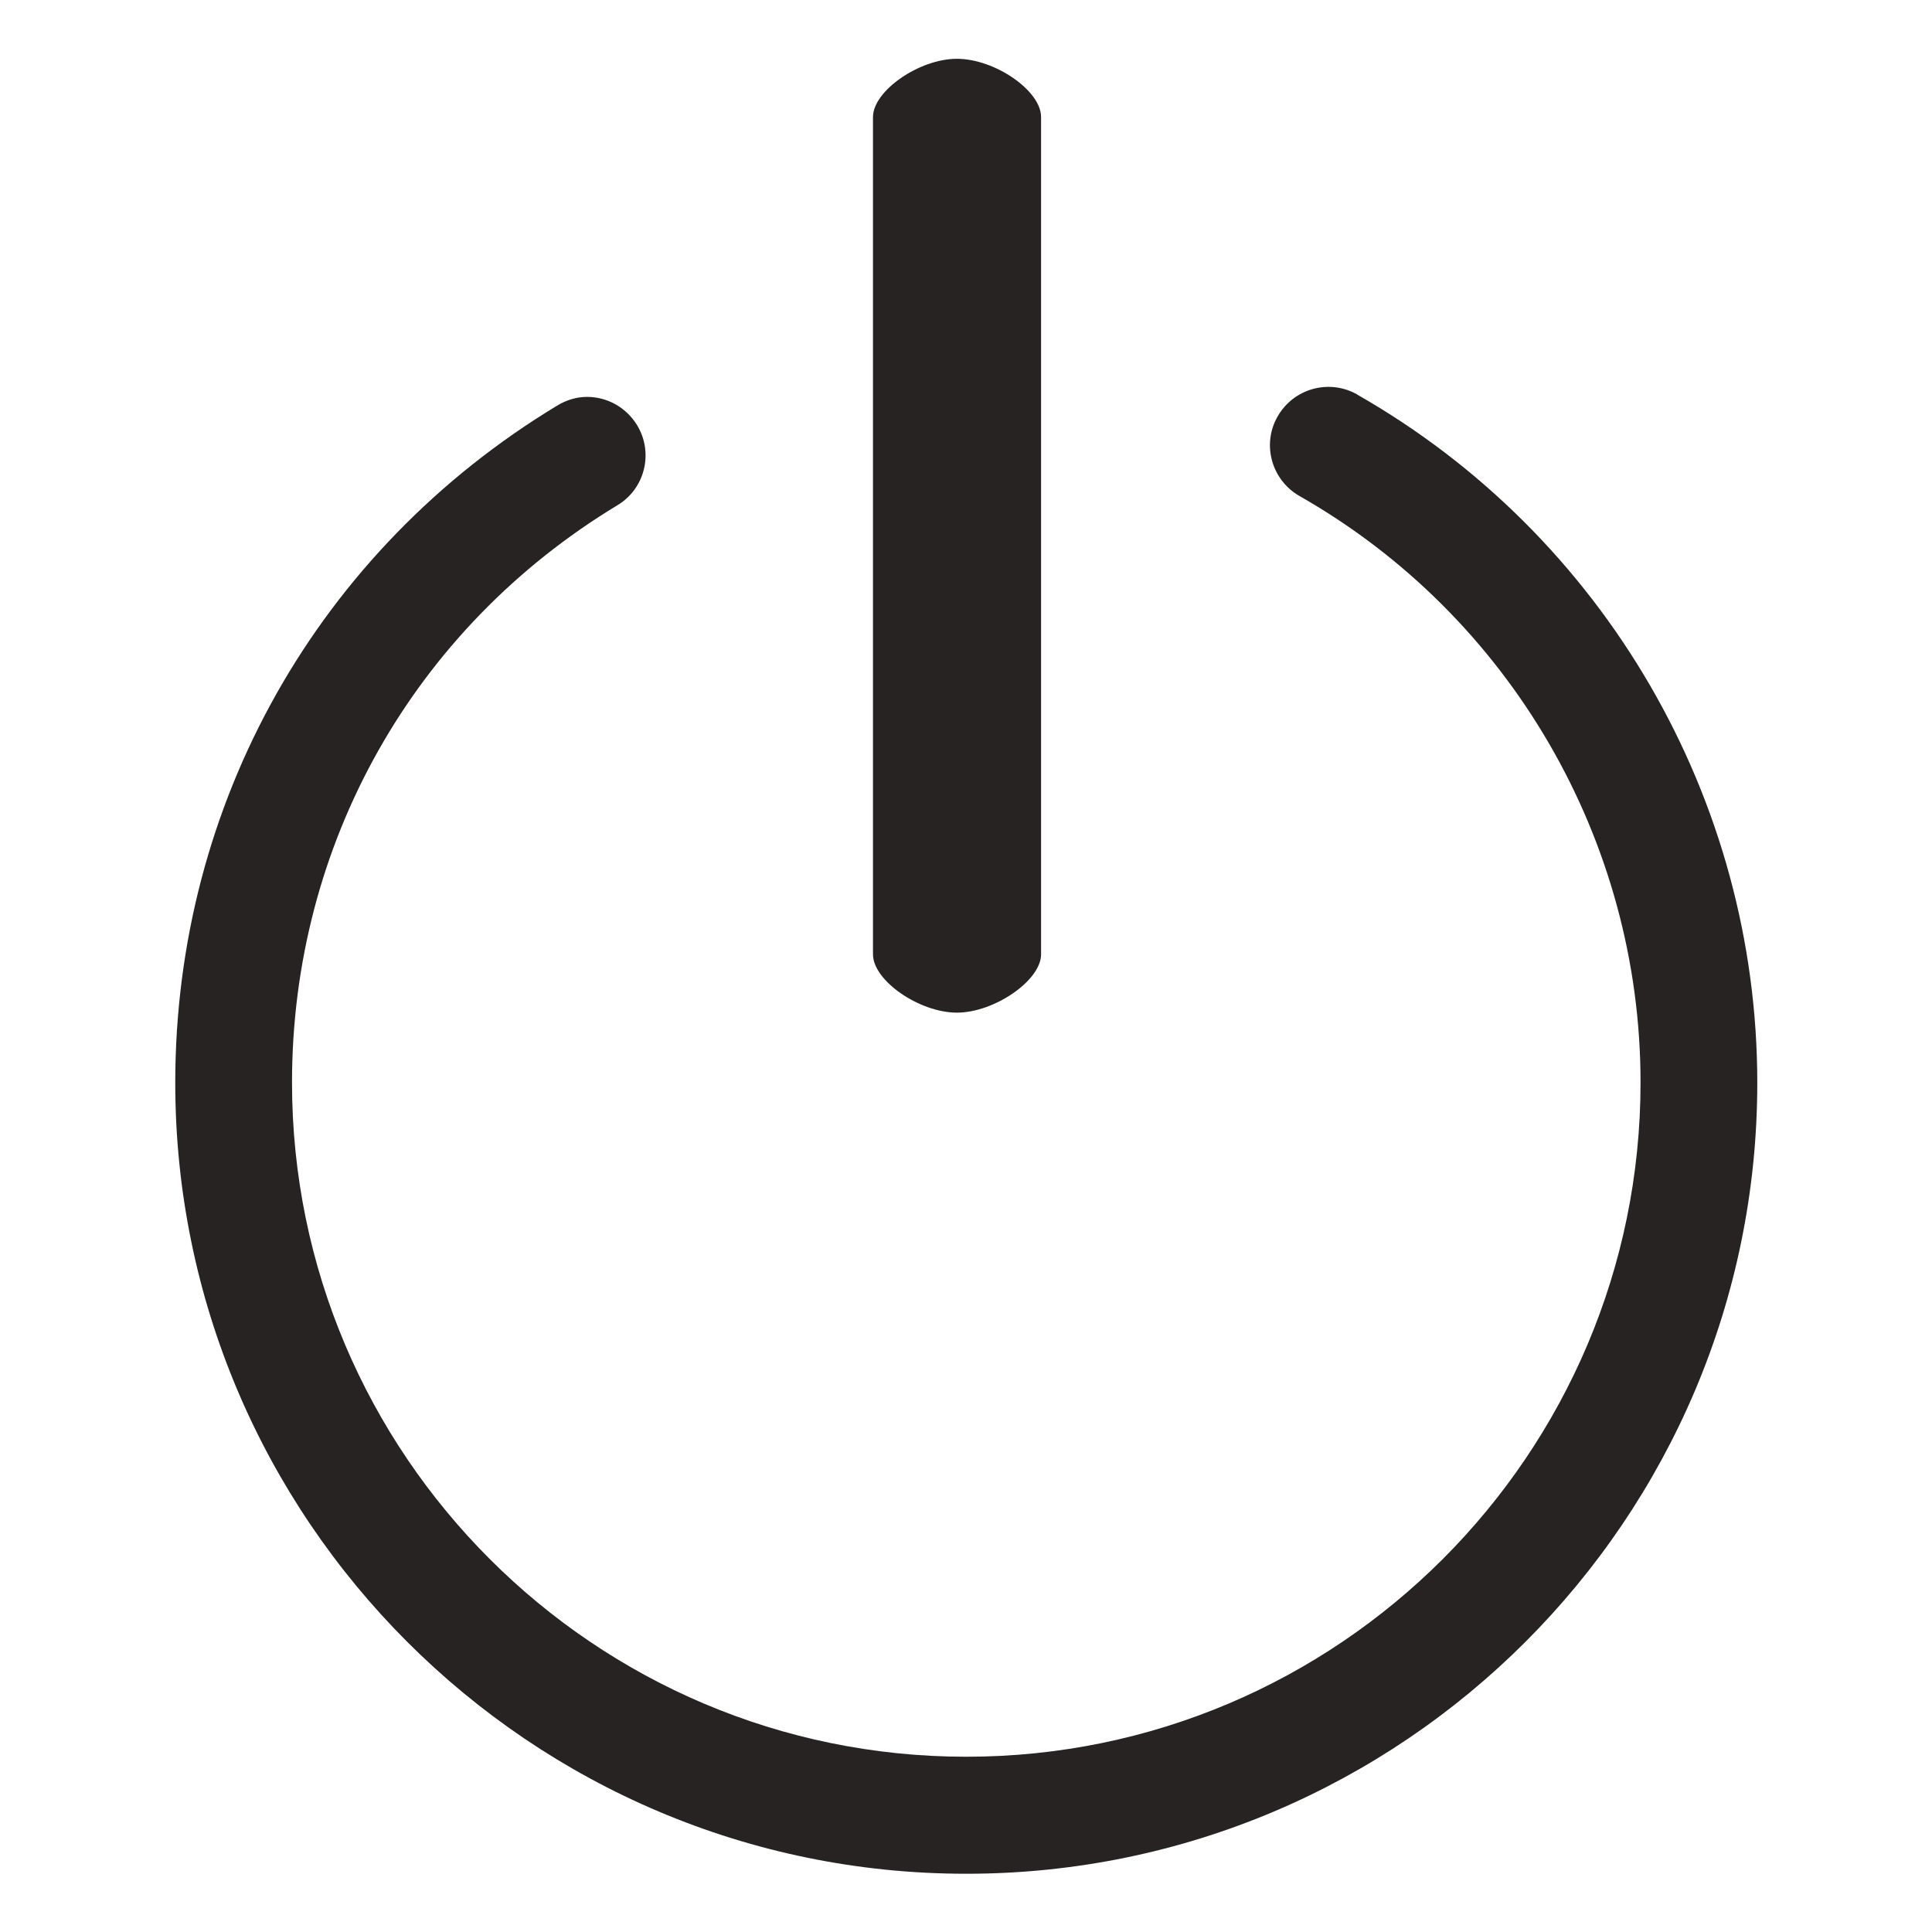
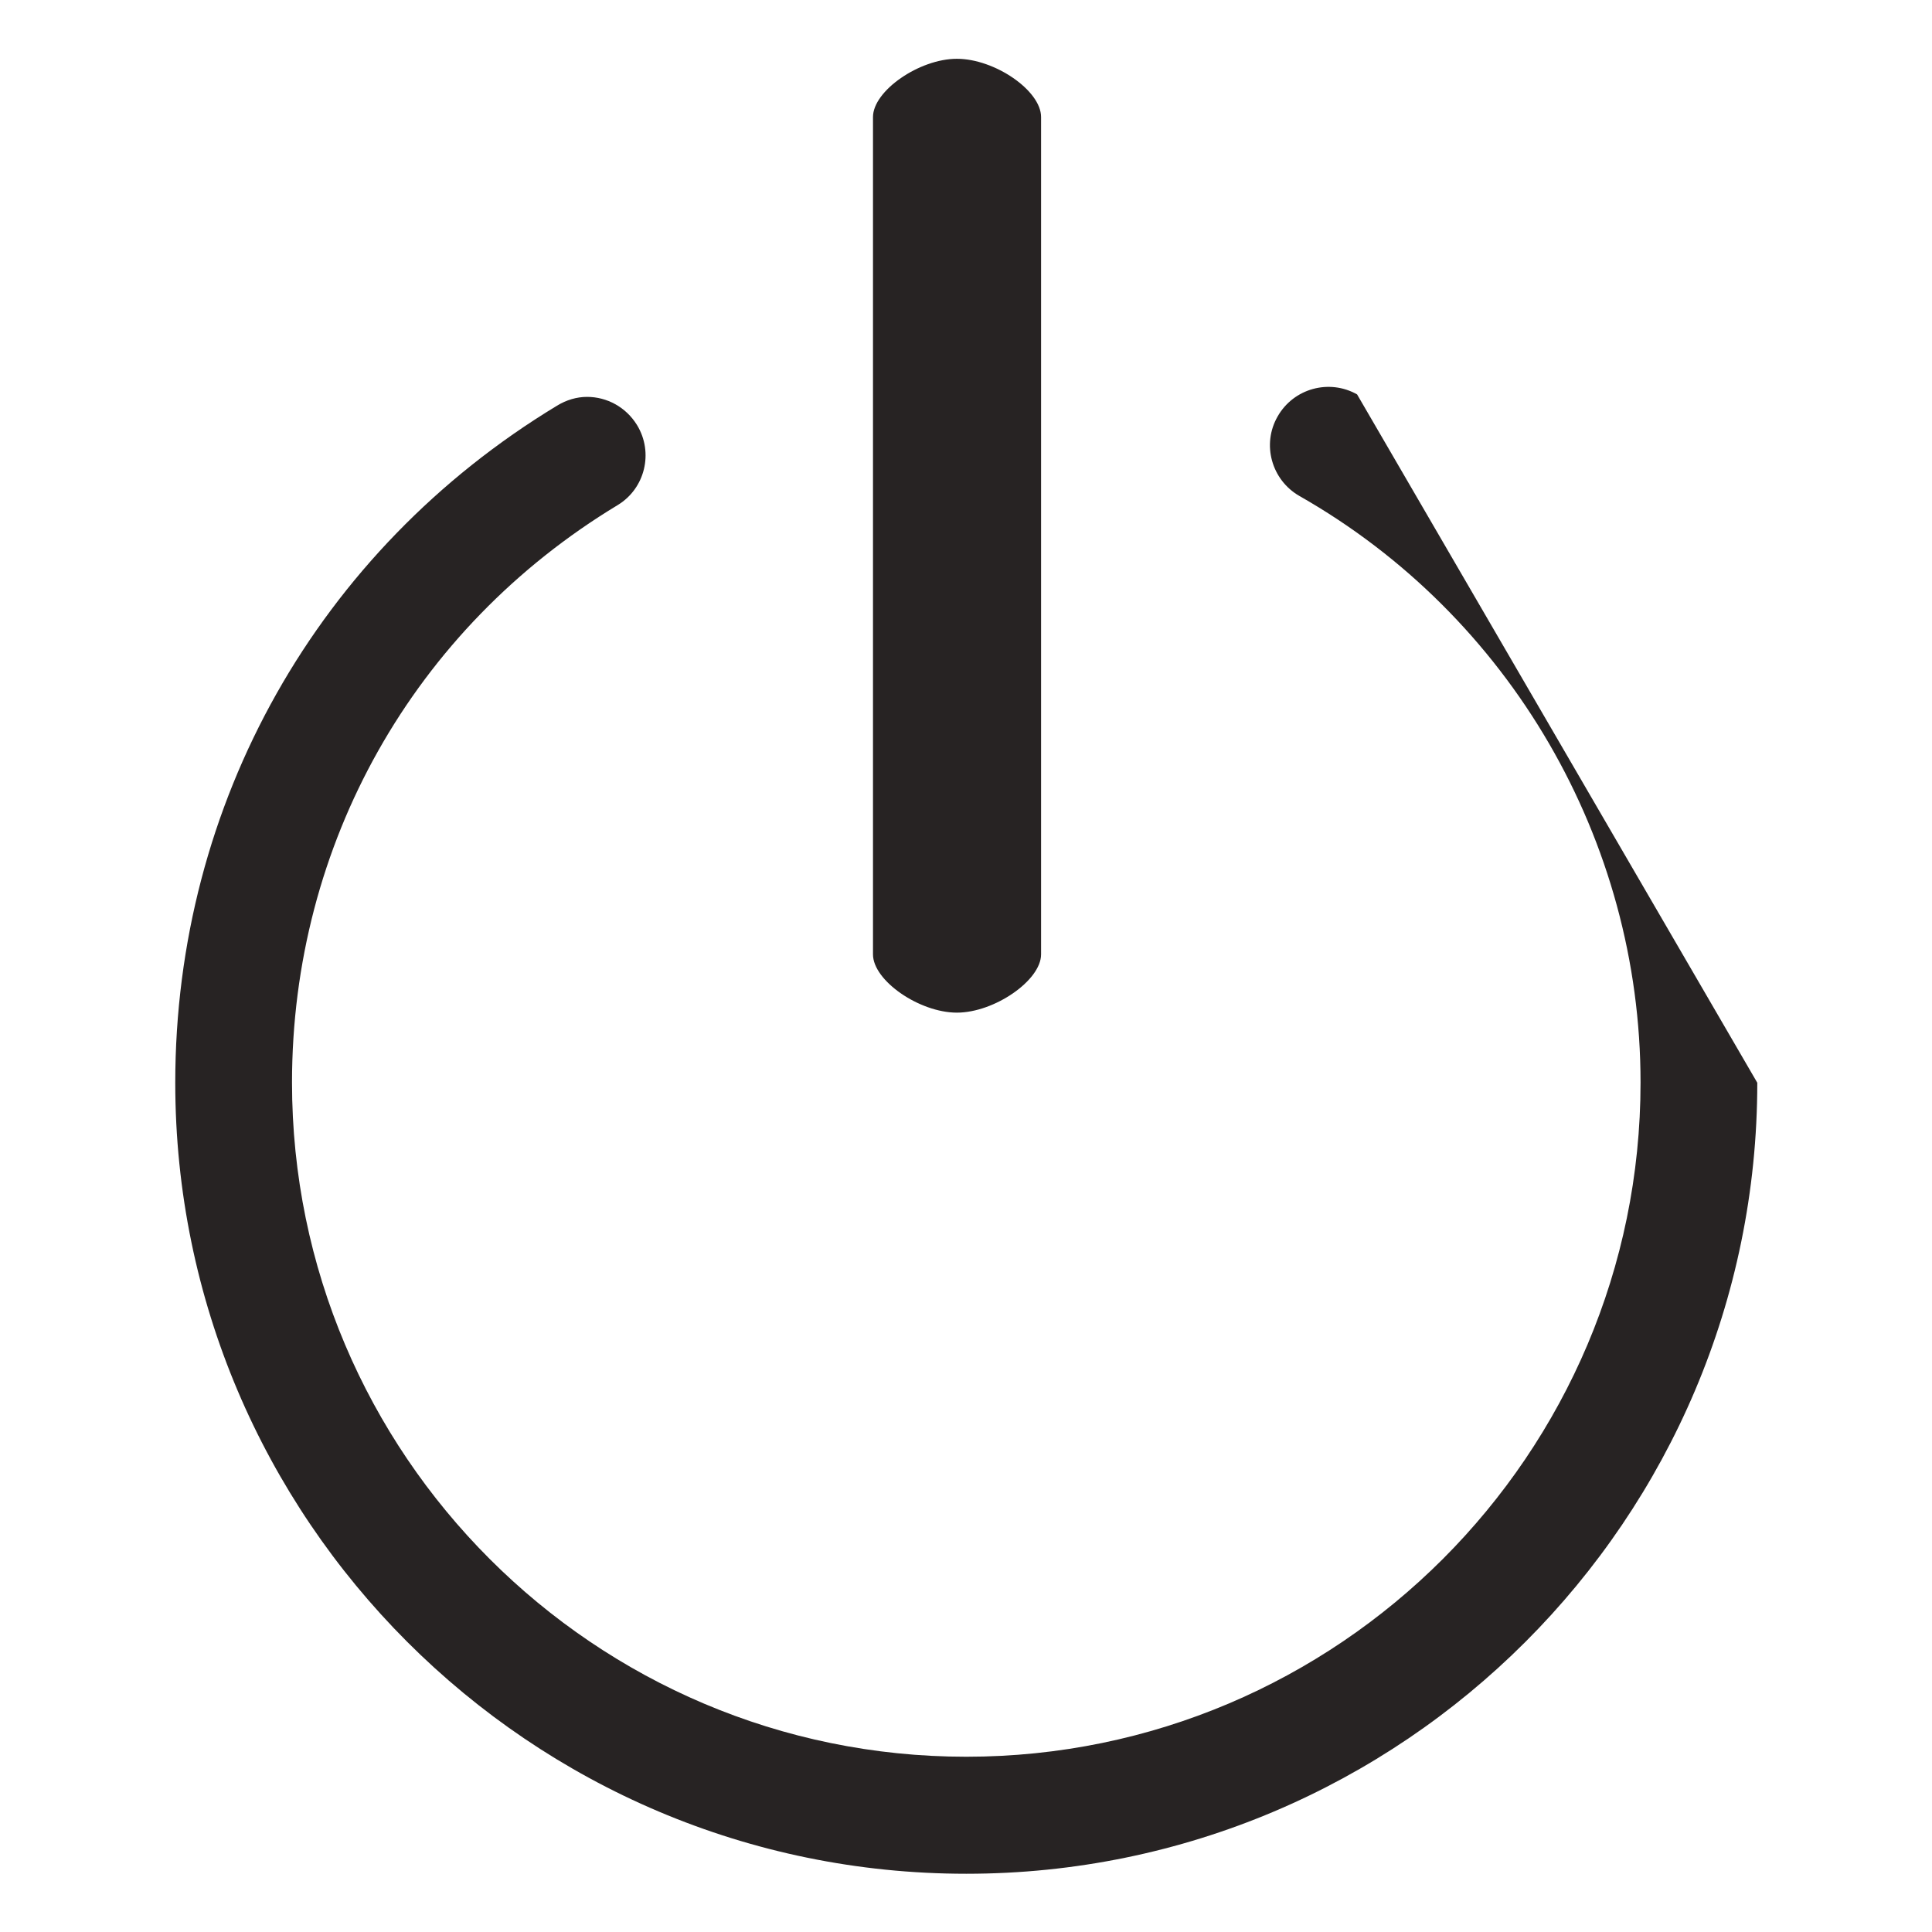
<svg xmlns="http://www.w3.org/2000/svg" id="_Шар_1" data-name="Шар 1" viewBox="0 0 70 70">
  <defs>
    <style>
      .cls-1 {
        fill: #272323;
        stroke-width: 0px;
      }
    </style>
  </defs>
-   <path class="cls-1" d="M34.67,2.13c-1.36,0-3.04,1.16-3.04,2.11v30.34c0,.95,1.68,2.11,3.04,2.11s3.05-1.17,3.05-2.11V4.24c0-.96-1.68-2.11-3.05-2.11ZM49.17,14.29c-1.01-.57-2.3-.22-2.88.8-.58,1.01-.22,2.3.79,2.88,7.63,4.34,12.36,12.48,12.36,21.25,0,13.47-10.96,24.43-24.43,24.43s-24.43-10.96-24.43-24.43c0-8.63,4.4-16.45,11.8-20.92.99-.6,1.31-1.9.7-2.9-.4-.65-1.09-1.02-1.81-1.02-.37,0-.75.11-1.09.32-8.66,5.24-13.83,14.41-13.83,24.53,0,15.8,12.85,28.66,28.66,28.66s28.66-12.85,28.66-28.66c0-10.28-5.55-19.83-14.49-24.93Z" />
+   <path class="cls-1" d="M34.67,2.13c-1.36,0-3.04,1.16-3.04,2.11v30.34c0,.95,1.68,2.11,3.04,2.11s3.05-1.17,3.05-2.11V4.24c0-.96-1.68-2.11-3.05-2.11ZM49.17,14.29c-1.01-.57-2.3-.22-2.88.8-.58,1.01-.22,2.3.79,2.88,7.63,4.34,12.36,12.48,12.36,21.25,0,13.47-10.96,24.43-24.43,24.43s-24.43-10.96-24.43-24.43c0-8.63,4.4-16.45,11.8-20.92.99-.6,1.31-1.9.7-2.9-.4-.65-1.09-1.02-1.81-1.02-.37,0-.75.11-1.09.32-8.66,5.24-13.83,14.41-13.83,24.53,0,15.8,12.85,28.66,28.66,28.66s28.66-12.85,28.66-28.66Z" />
</svg>